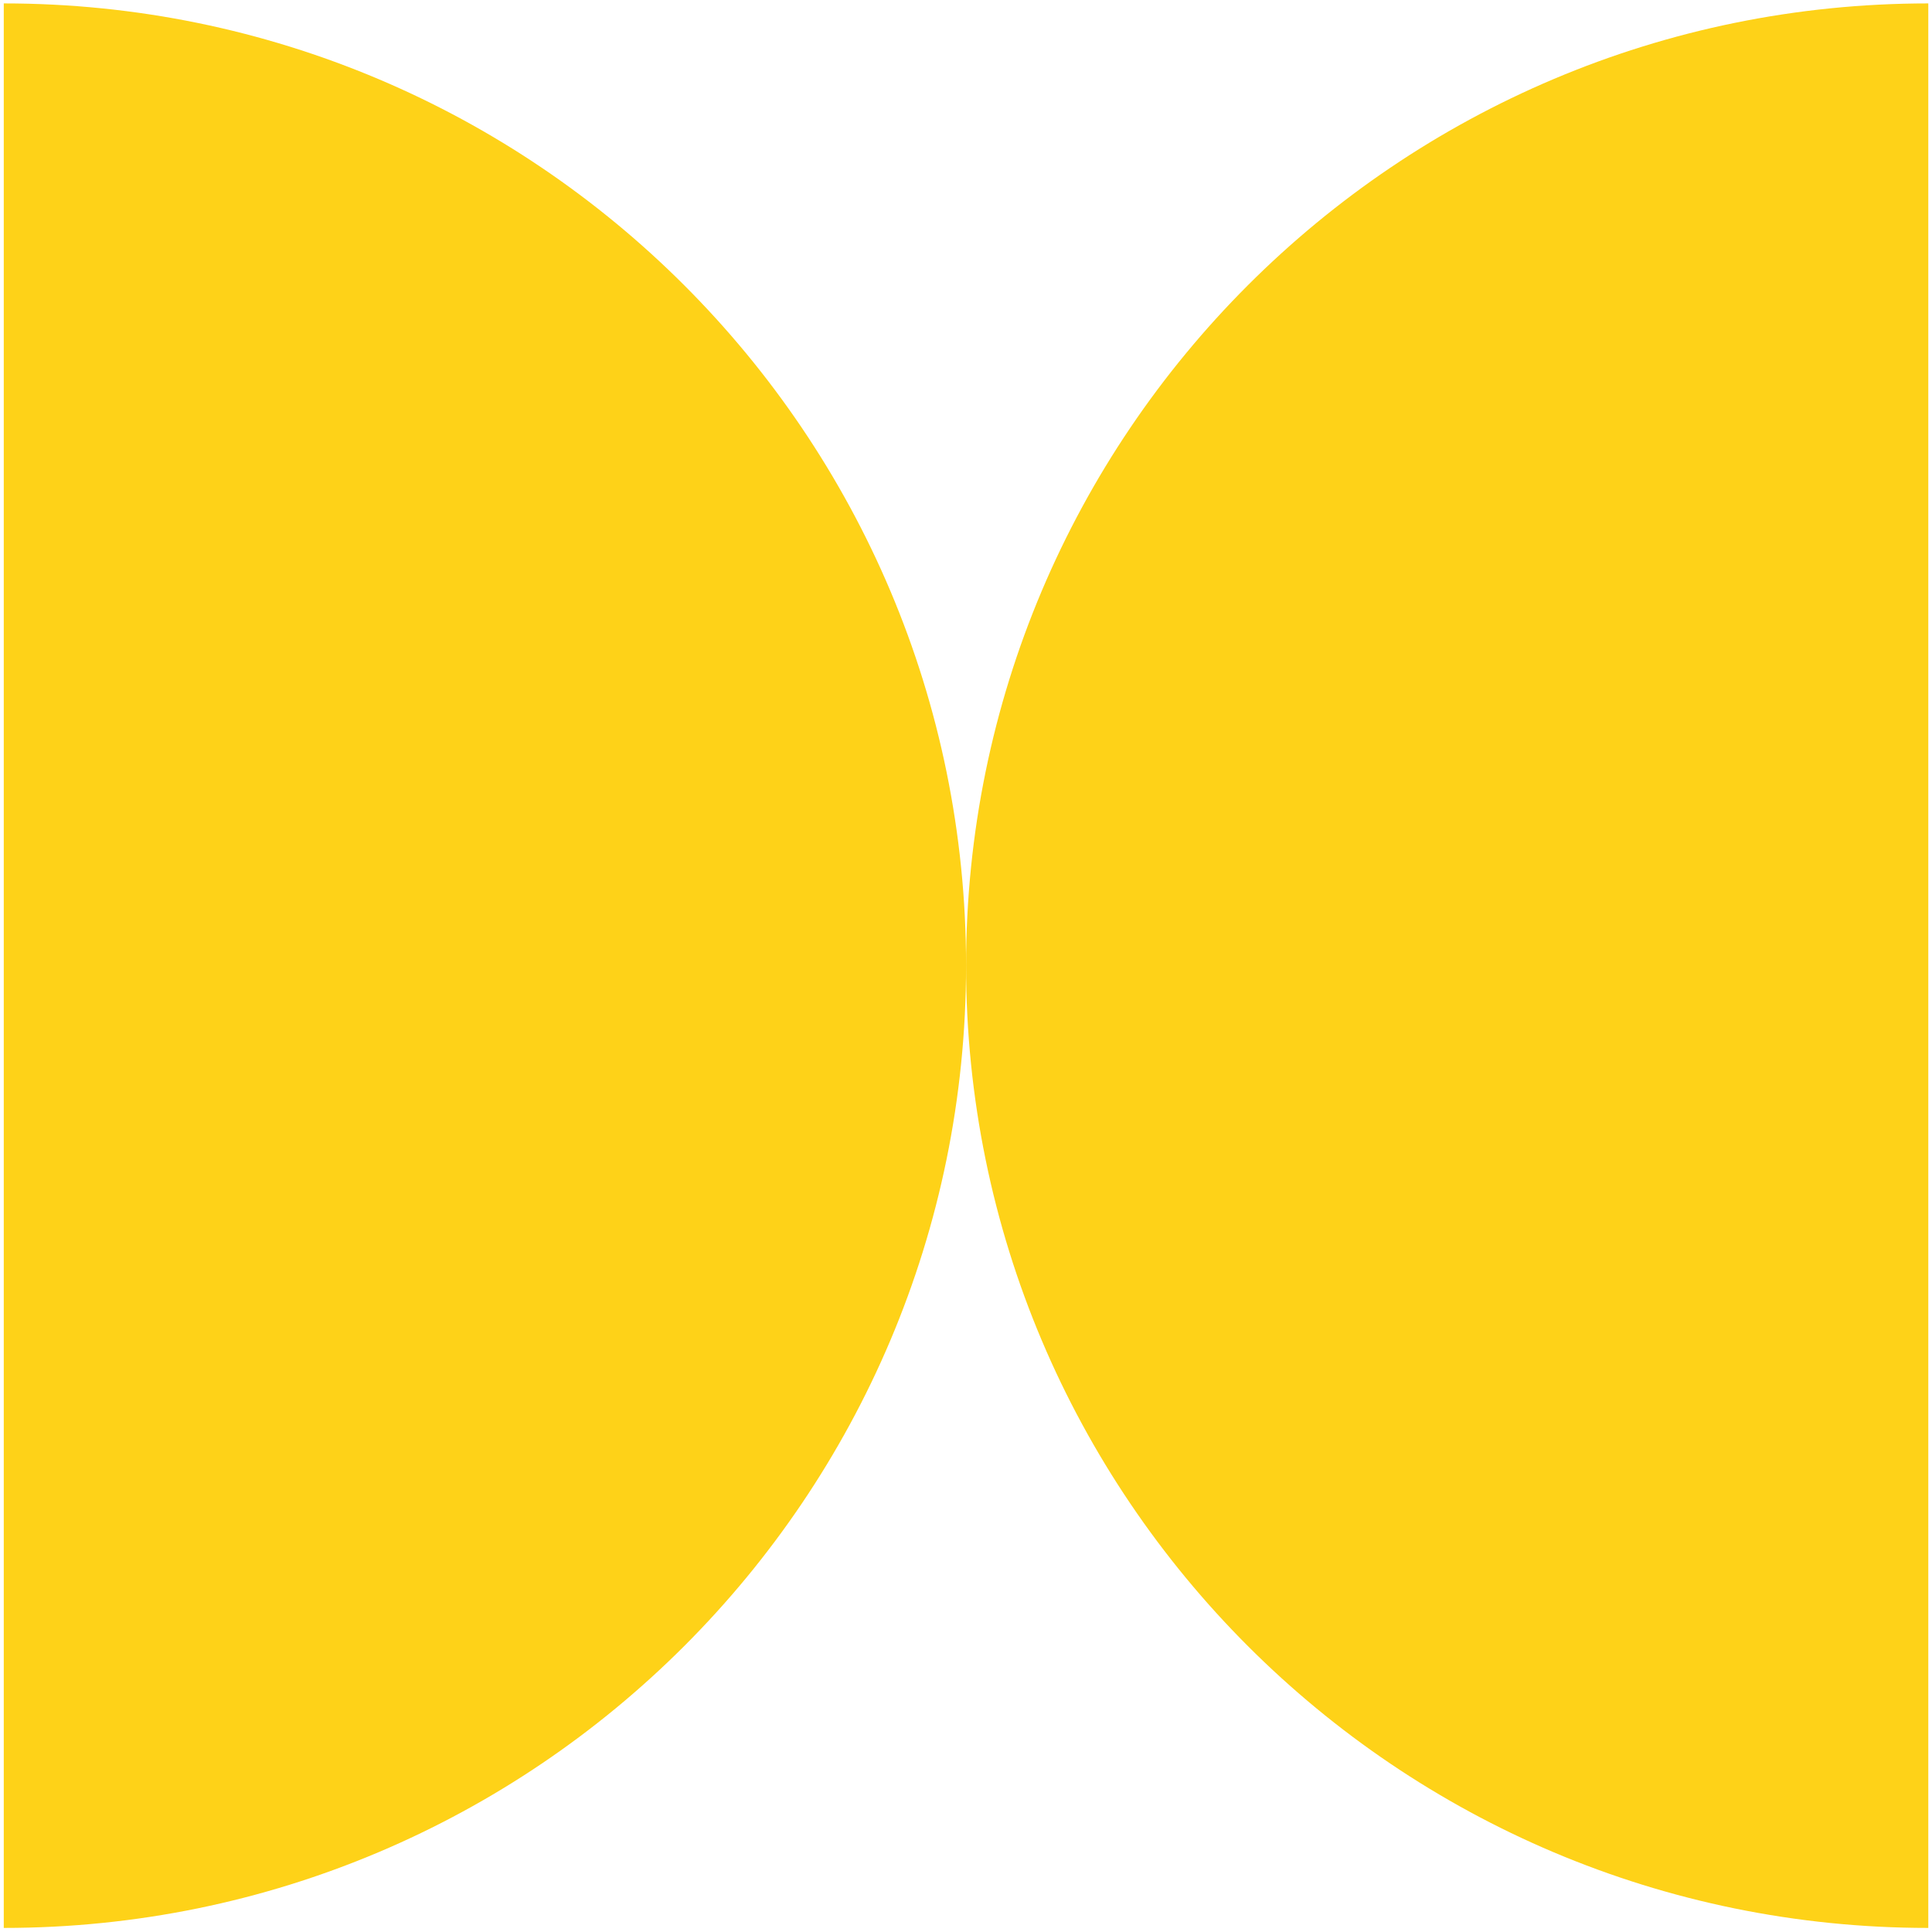
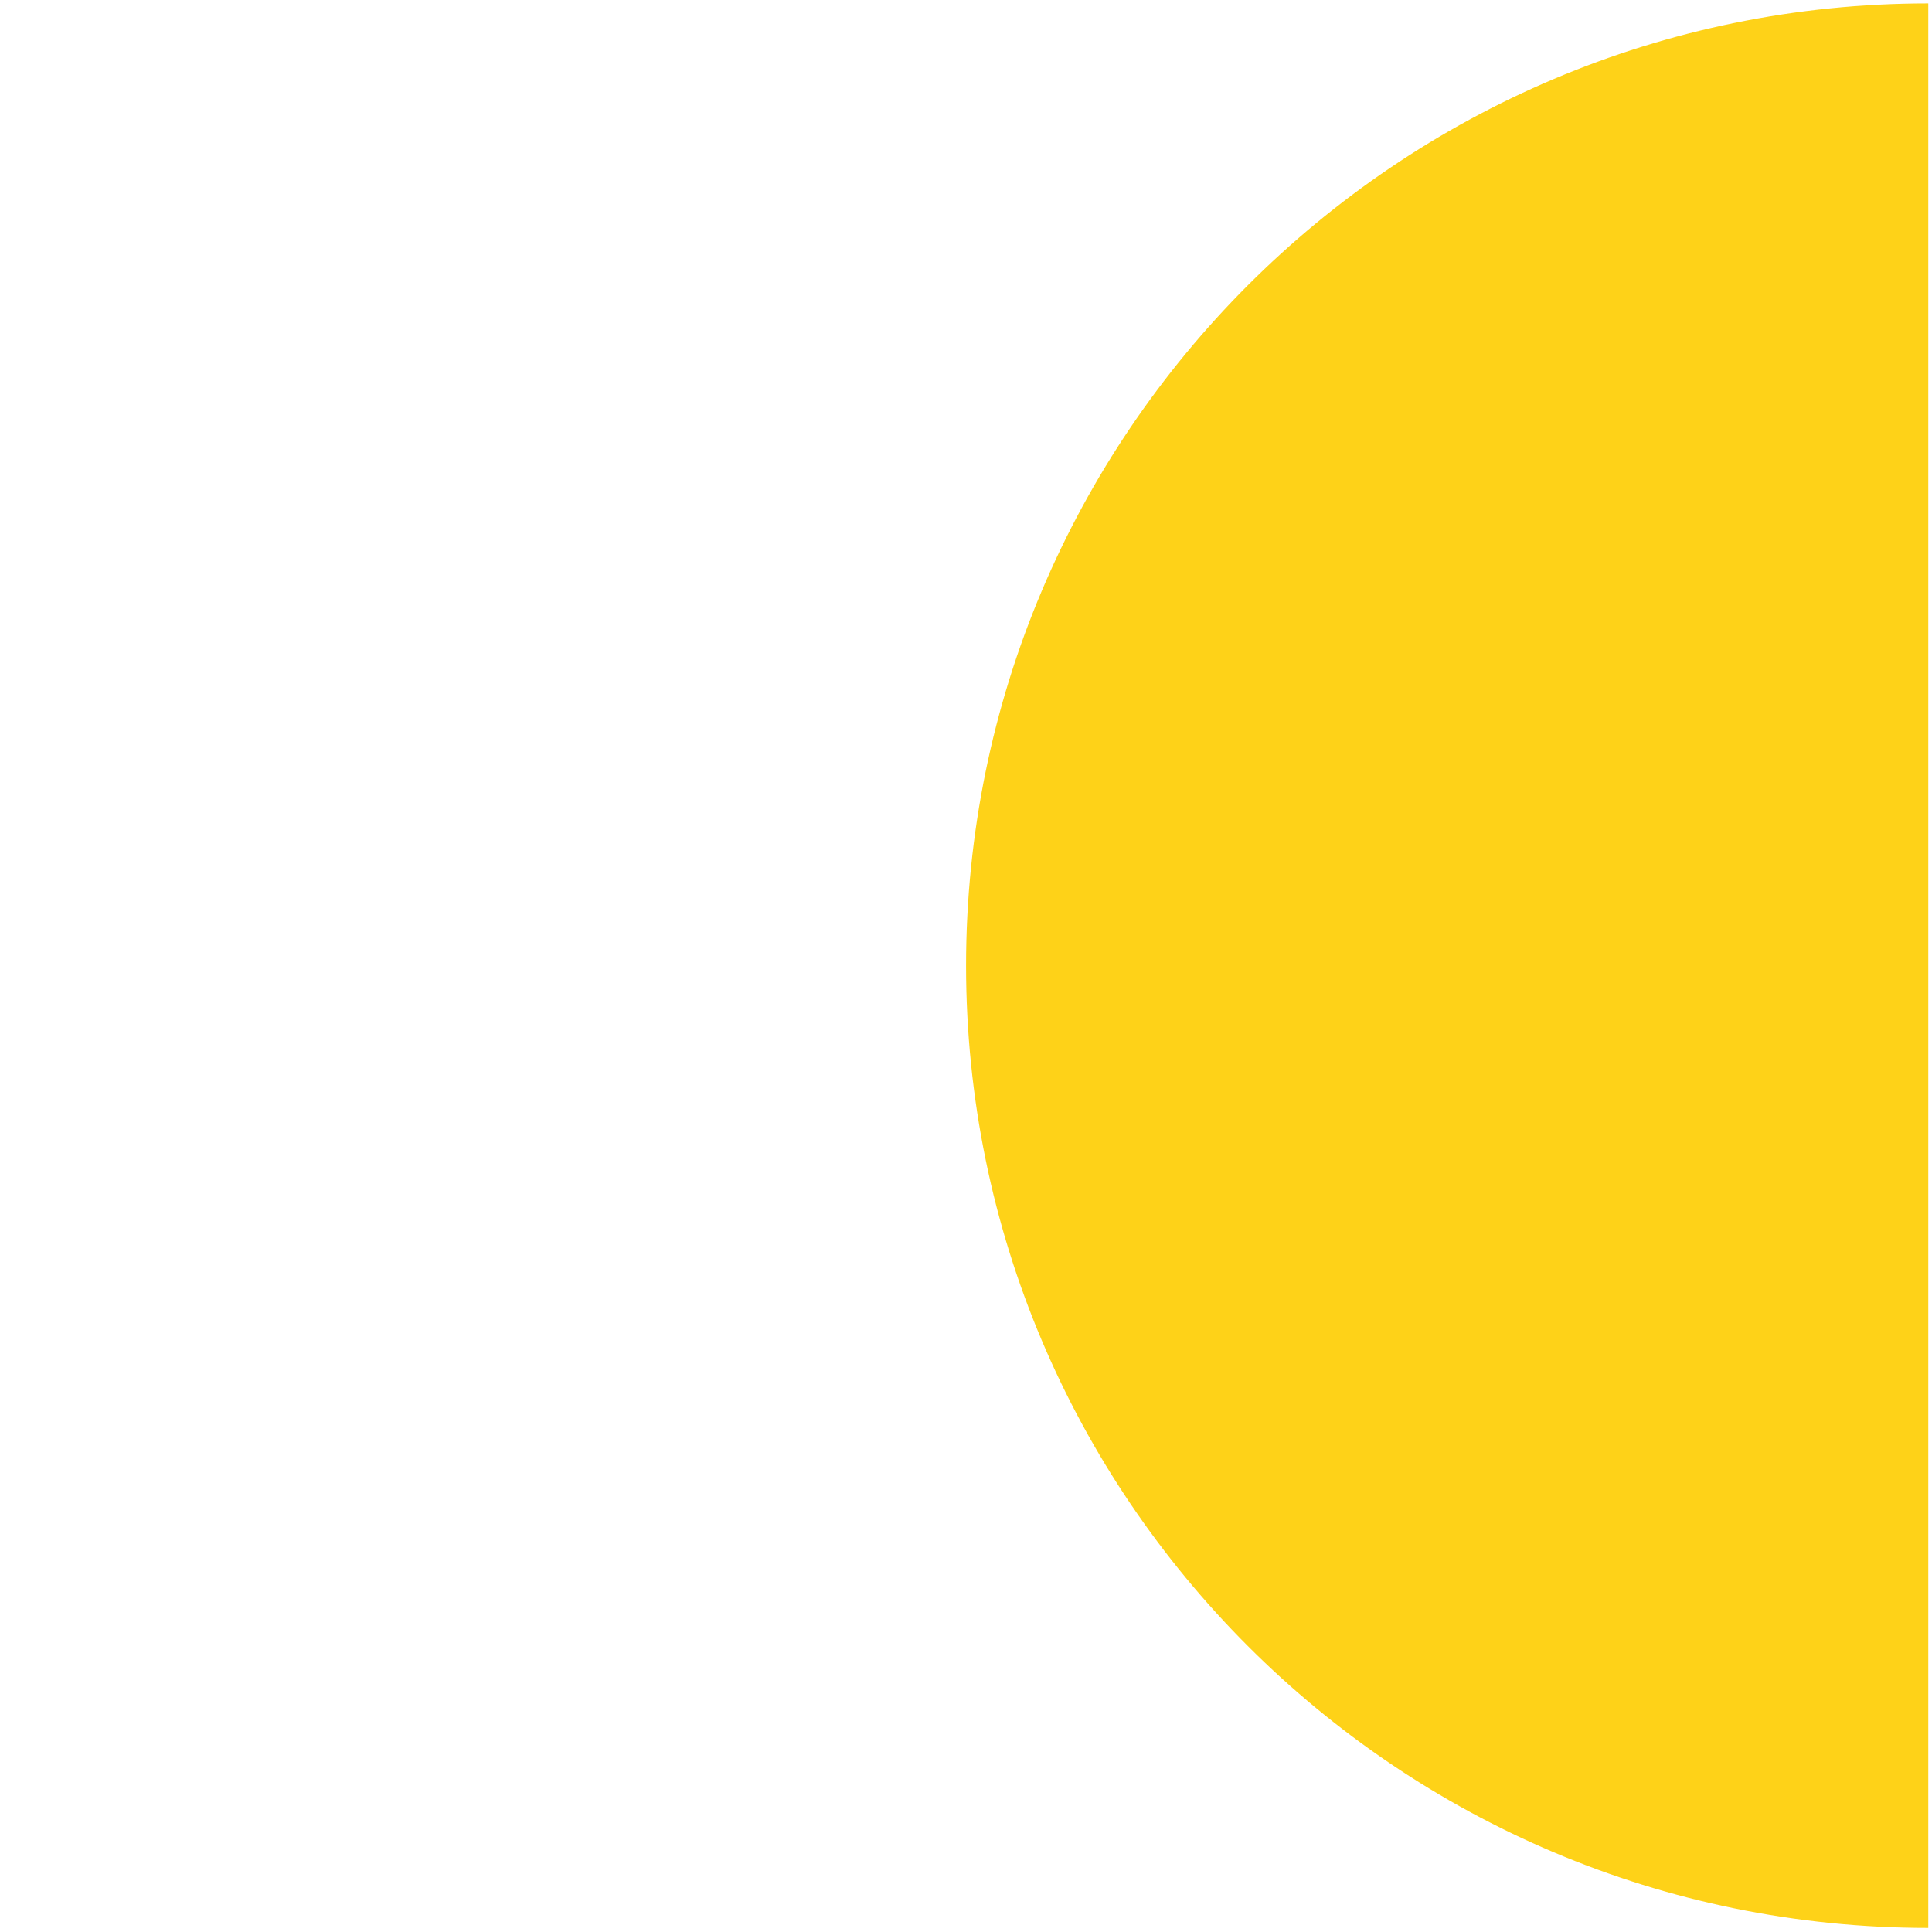
<svg xmlns="http://www.w3.org/2000/svg" width="414px" height="414px" viewBox="0 0 414 414" version="1.1">
  <title>Group 2</title>
  <g id="Page-1" stroke="none" stroke-width="1" fill="none" fill-rule="evenodd">
    <g id="vecteezy_brutalism-shapes-minimalist-geometric-elements-abstract_16220520-0" transform="translate(-387, -311.996)" fill="#FED218" fill-rule="nonzero">
      <g id="g10" transform="translate(2499.996, 1281.339) scale(-1, 1) rotate(-180) translate(-2499.996, -1281.339) translate(0, 0)">
        <g id="g12" transform="translate(0, -0)">
          <g id="Group-2" transform="translate(387.808, 1837.555)">
            <g id="g96" transform="translate(206.205, -0)">
              <path d="M206.193,412.397 C92.317,412.397 0,320.081 0,206.205 C0,92.316 92.317,2.51229109e-13 206.193,2.51229109e-13 L206.193,412.397 Z" id="path98" />
            </g>
            <g id="g100" transform="translate(0, -0)">
-               <path d="M0,412.397 C113.882,412.397 206.205,320.081 206.205,206.205 C206.205,92.316 113.882,2.51229109e-13 0,2.51229109e-13 L0,412.397 Z" id="path102" />
-             </g>
+               </g>
          </g>
        </g>
      </g>
    </g>
  </g>
</svg>